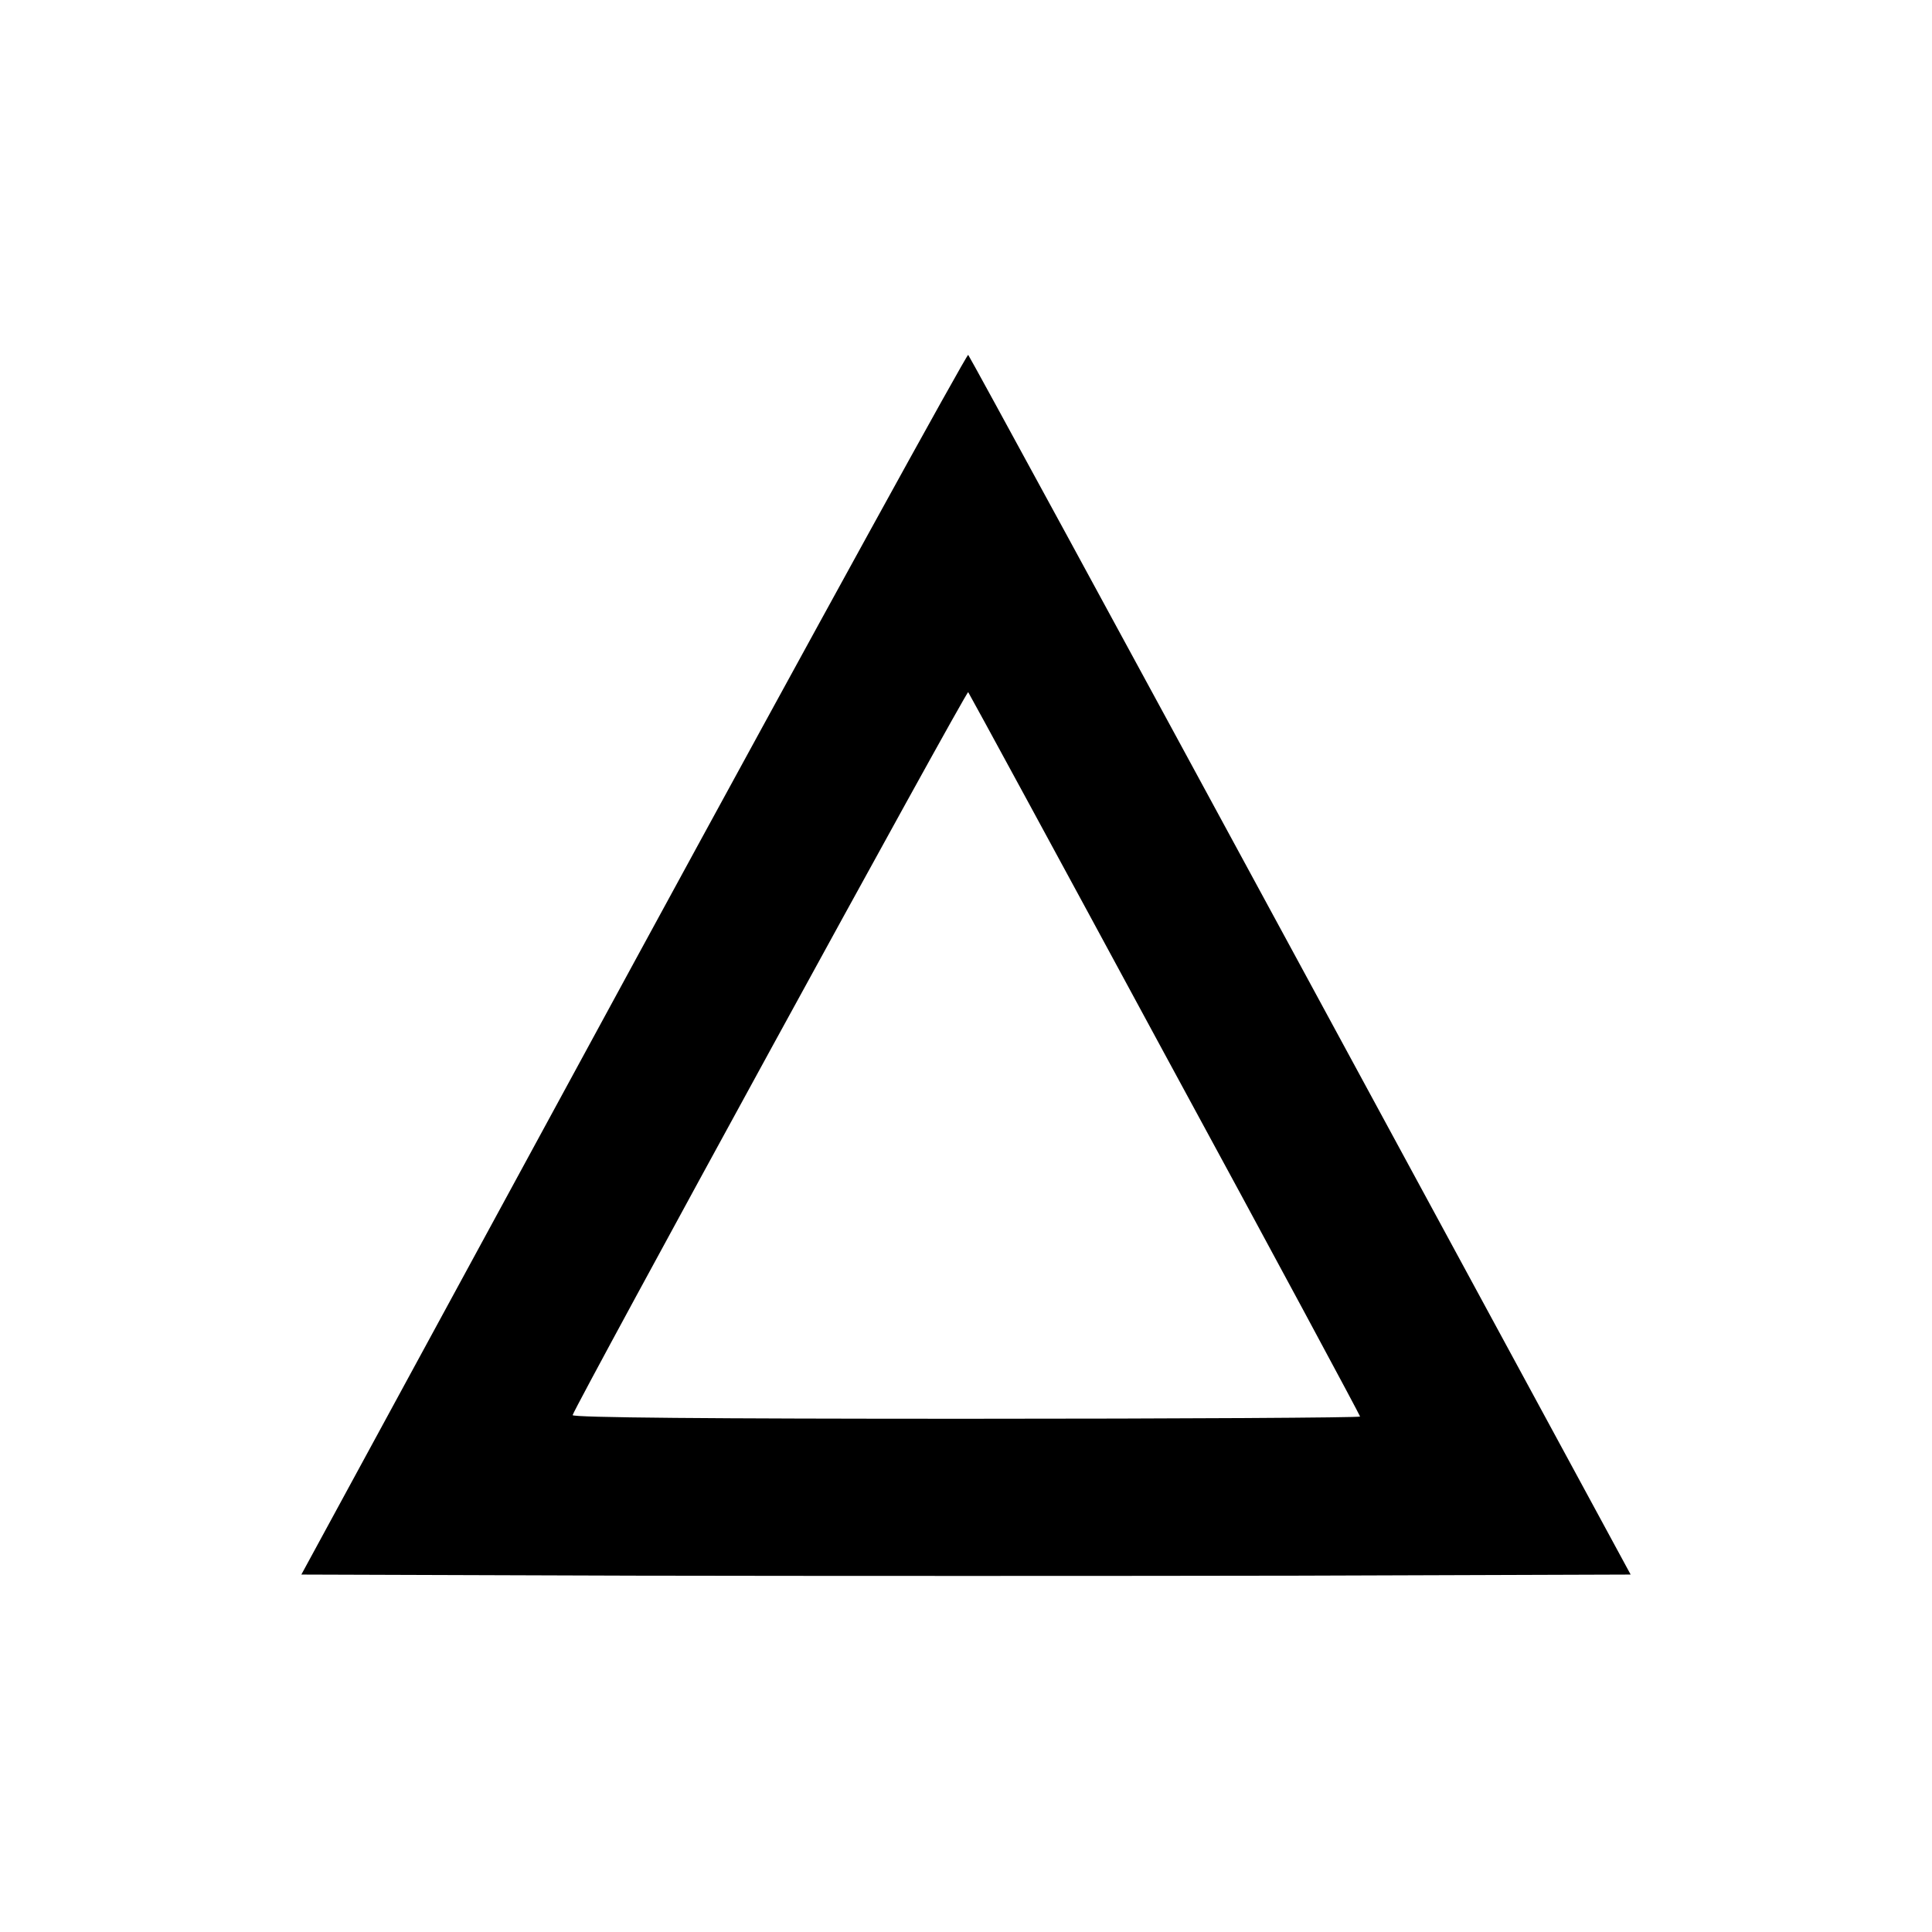
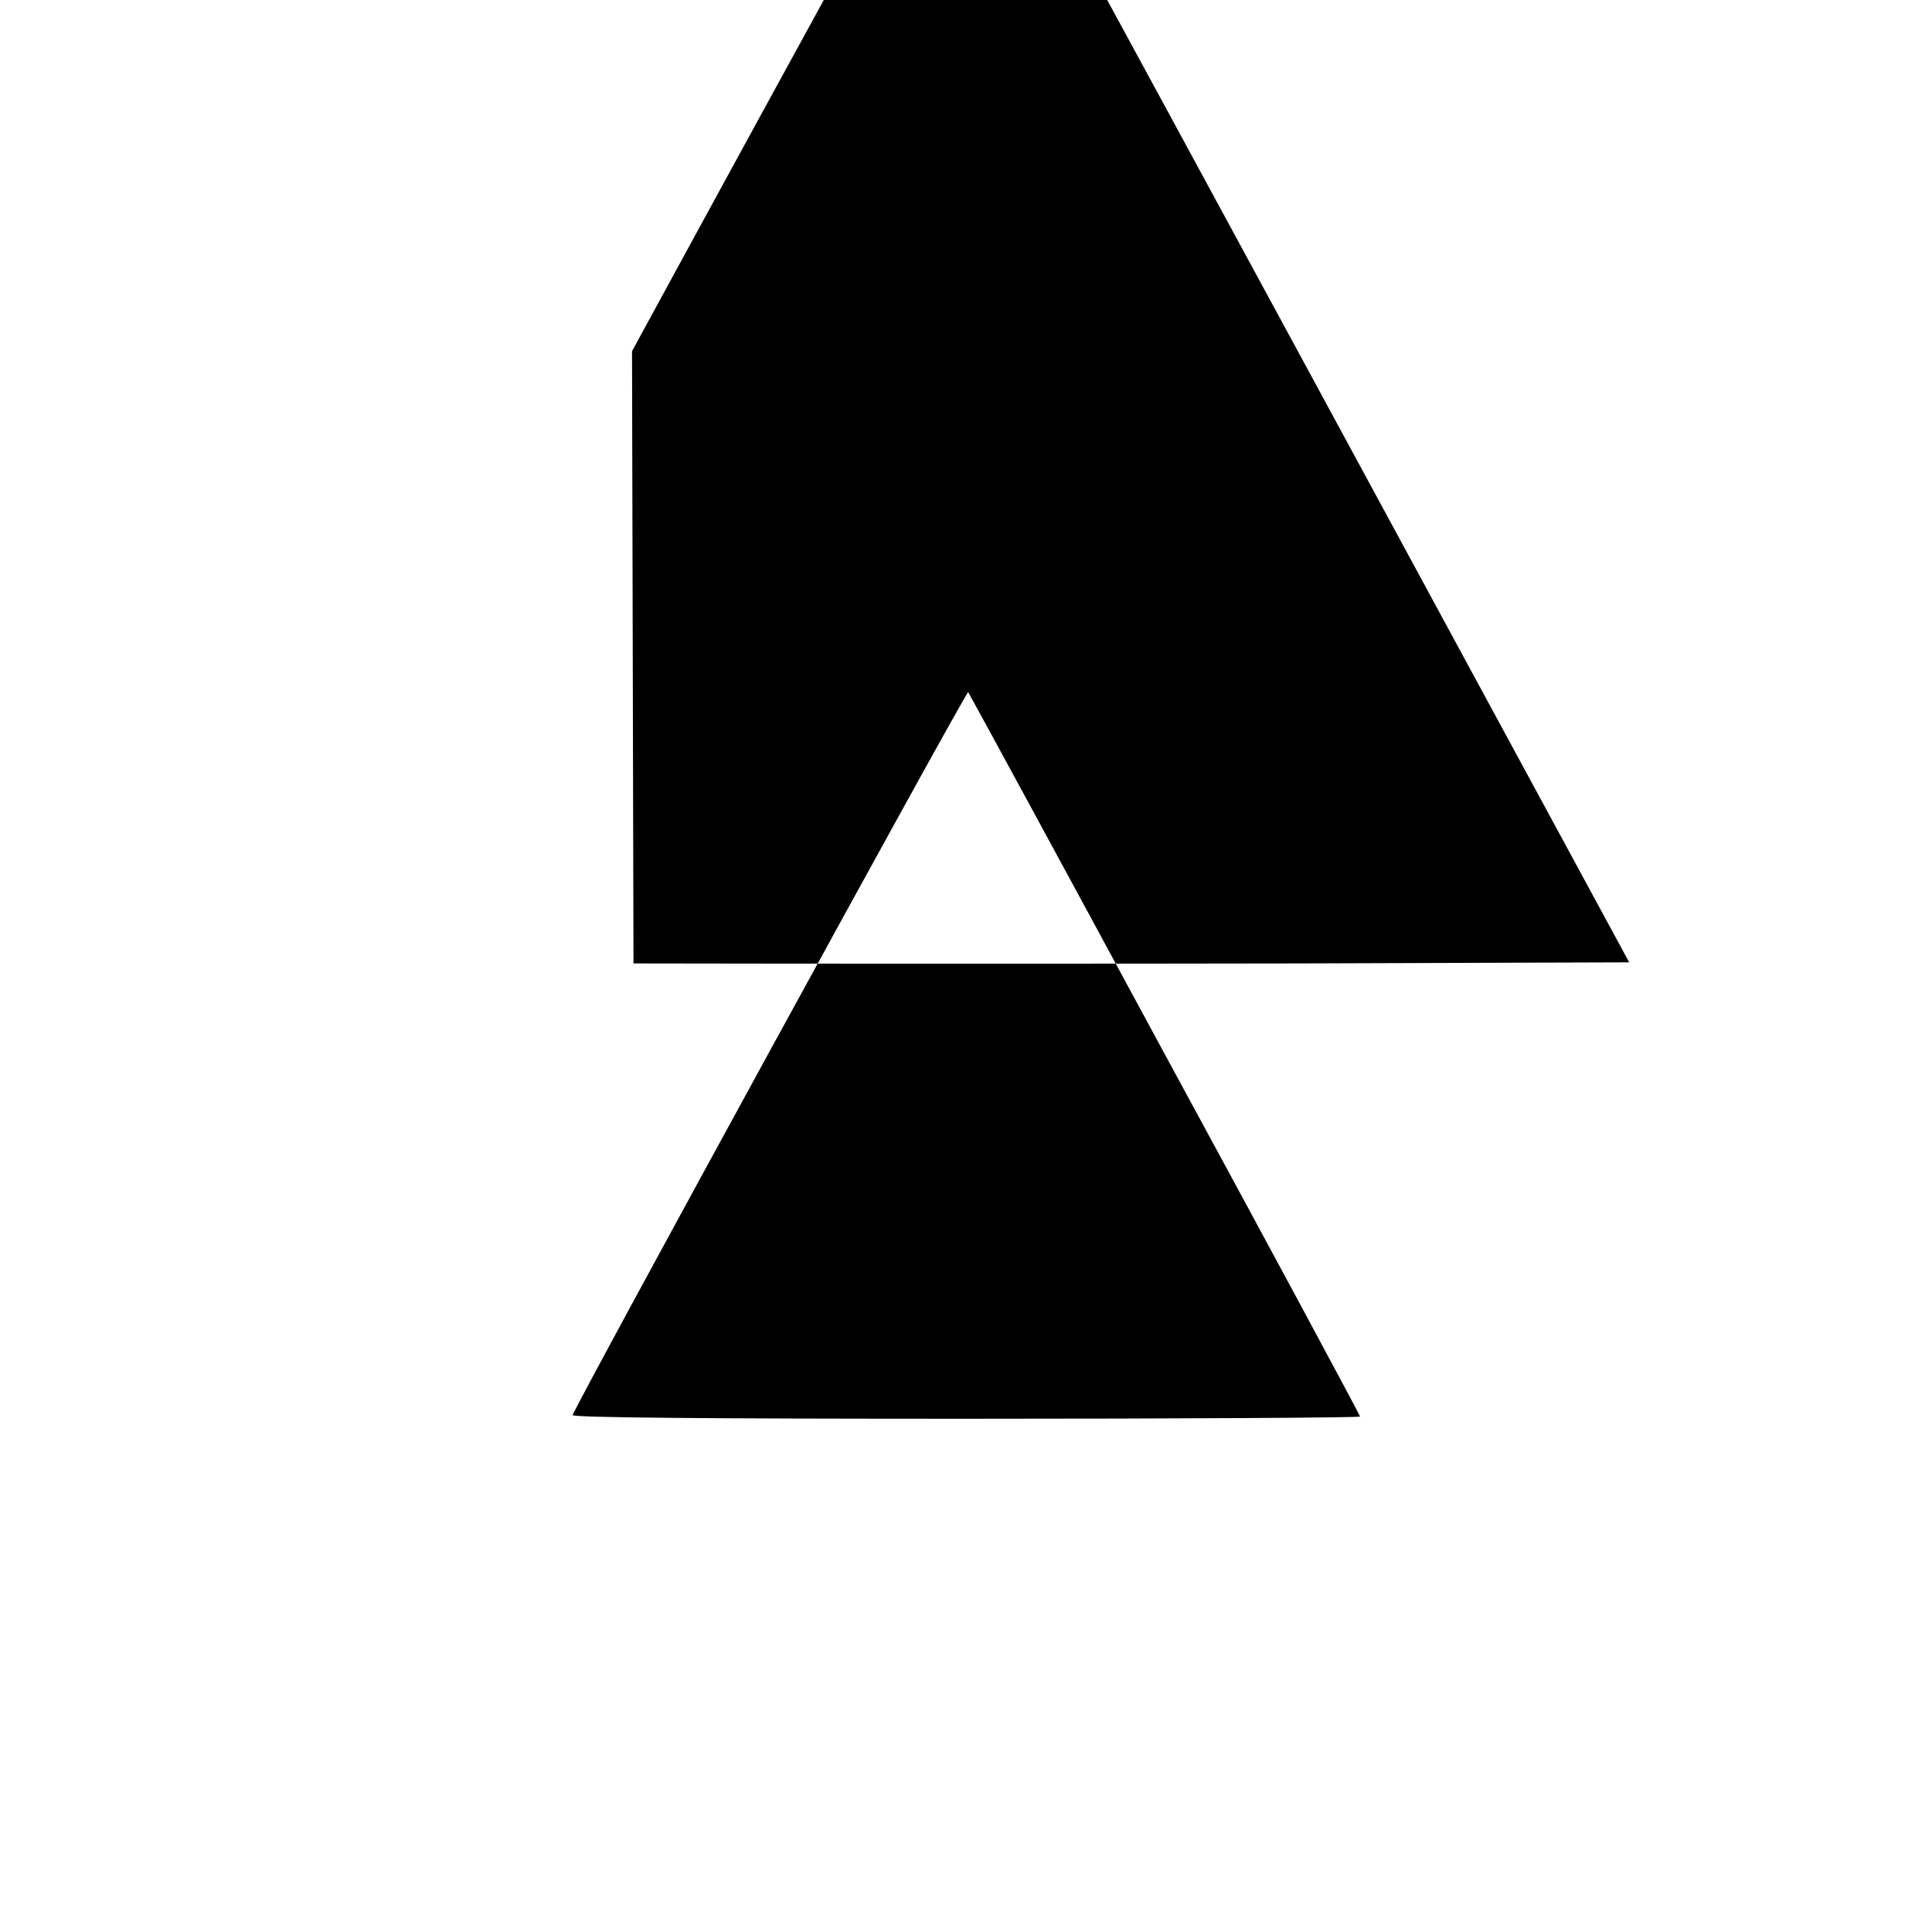
<svg xmlns="http://www.w3.org/2000/svg" version="1.0" width="100mm" height="100mm" viewBox="0 0 527 495" preserveAspectRatio="xMidYMid meet">
  <g transform="translate(0,495) scale(0.1,-0.1)" fill="#000000" stroke="none">
-     <path d="M1728 2482 l-906 -1667 910 -3 c500 -1 1316 -1 1813 0 l903 3 -900 1660 c-495 913 -903 1663 -907 1667 -3 4 -414 -743 -913 -1660z m1450 -249 c293 -539 532 -984 532 -987 0 -3 -484 -6 -1076 -6 -686 0 -1074 3 -1072 10 13 37 1074 1977 1079 1972 3 -4 245 -449 537 -989z" />
+     <path d="M1728 2482 c500 -1 1316 -1 1813 0 l903 3 -900 1660 c-495 913 -903 1663 -907 1667 -3 4 -414 -743 -913 -1660z m1450 -249 c293 -539 532 -984 532 -987 0 -3 -484 -6 -1076 -6 -686 0 -1074 3 -1072 10 13 37 1074 1977 1079 1972 3 -4 245 -449 537 -989z" />
  </g>
</svg>